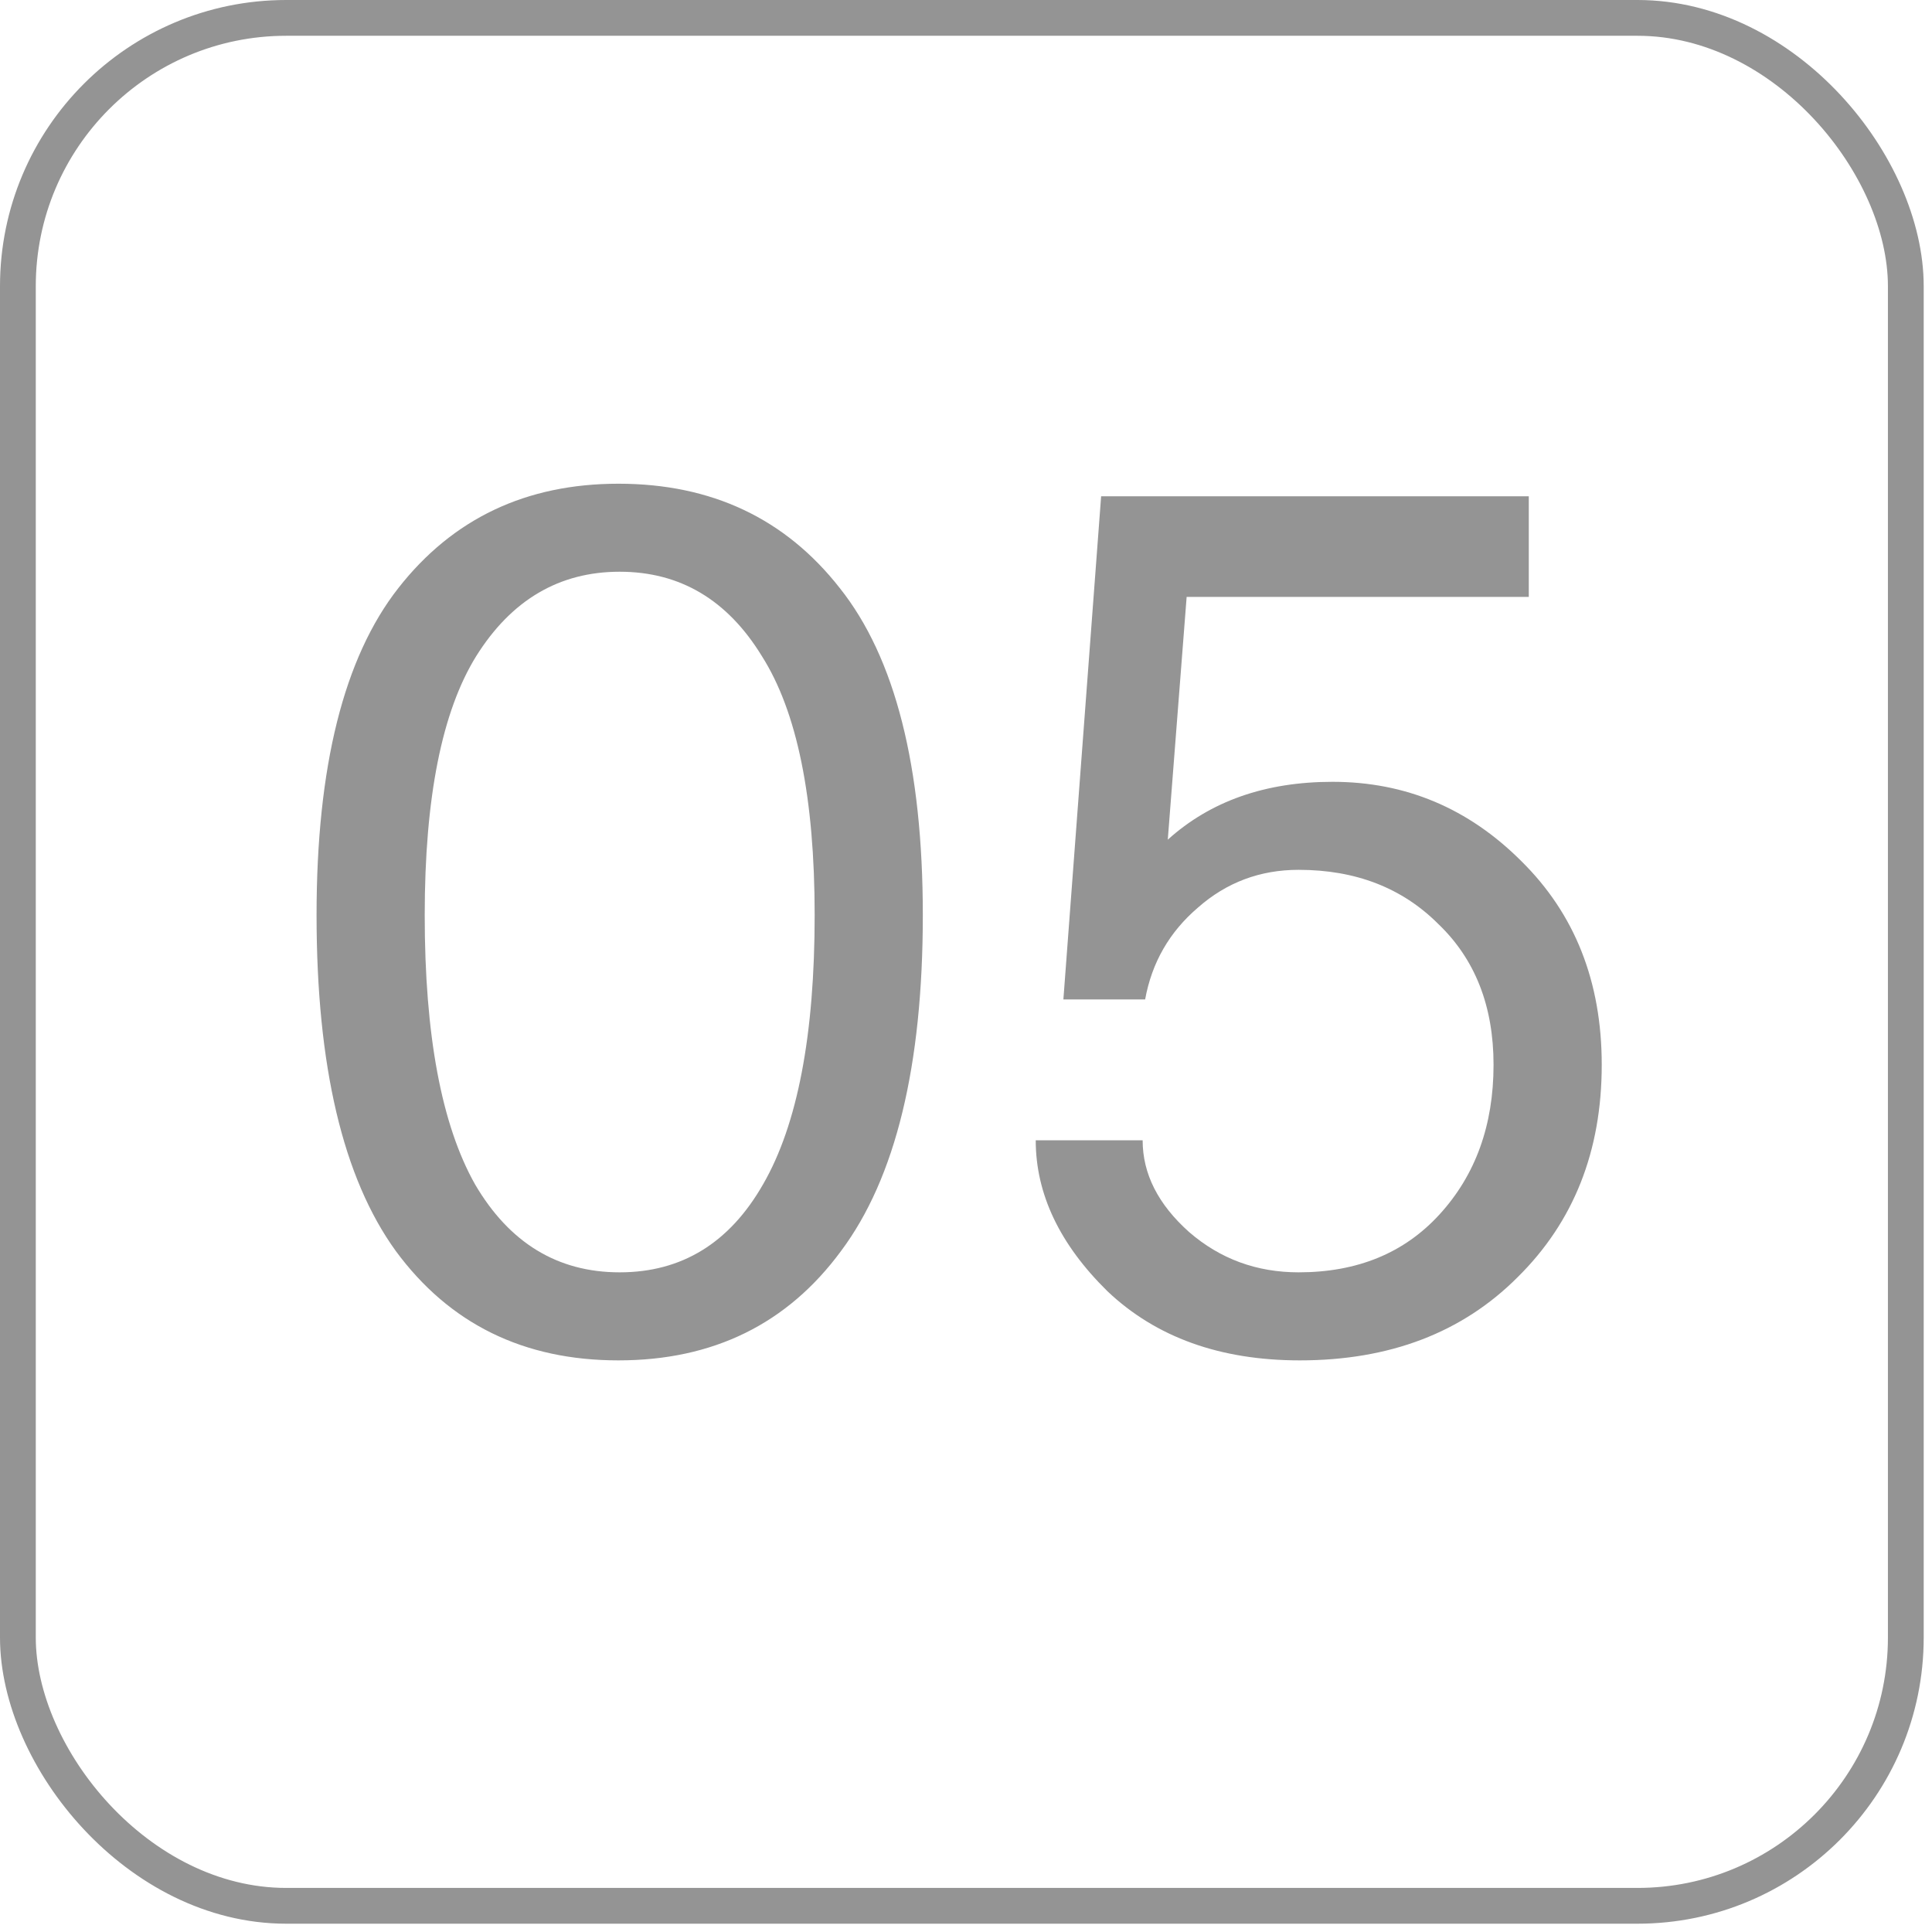
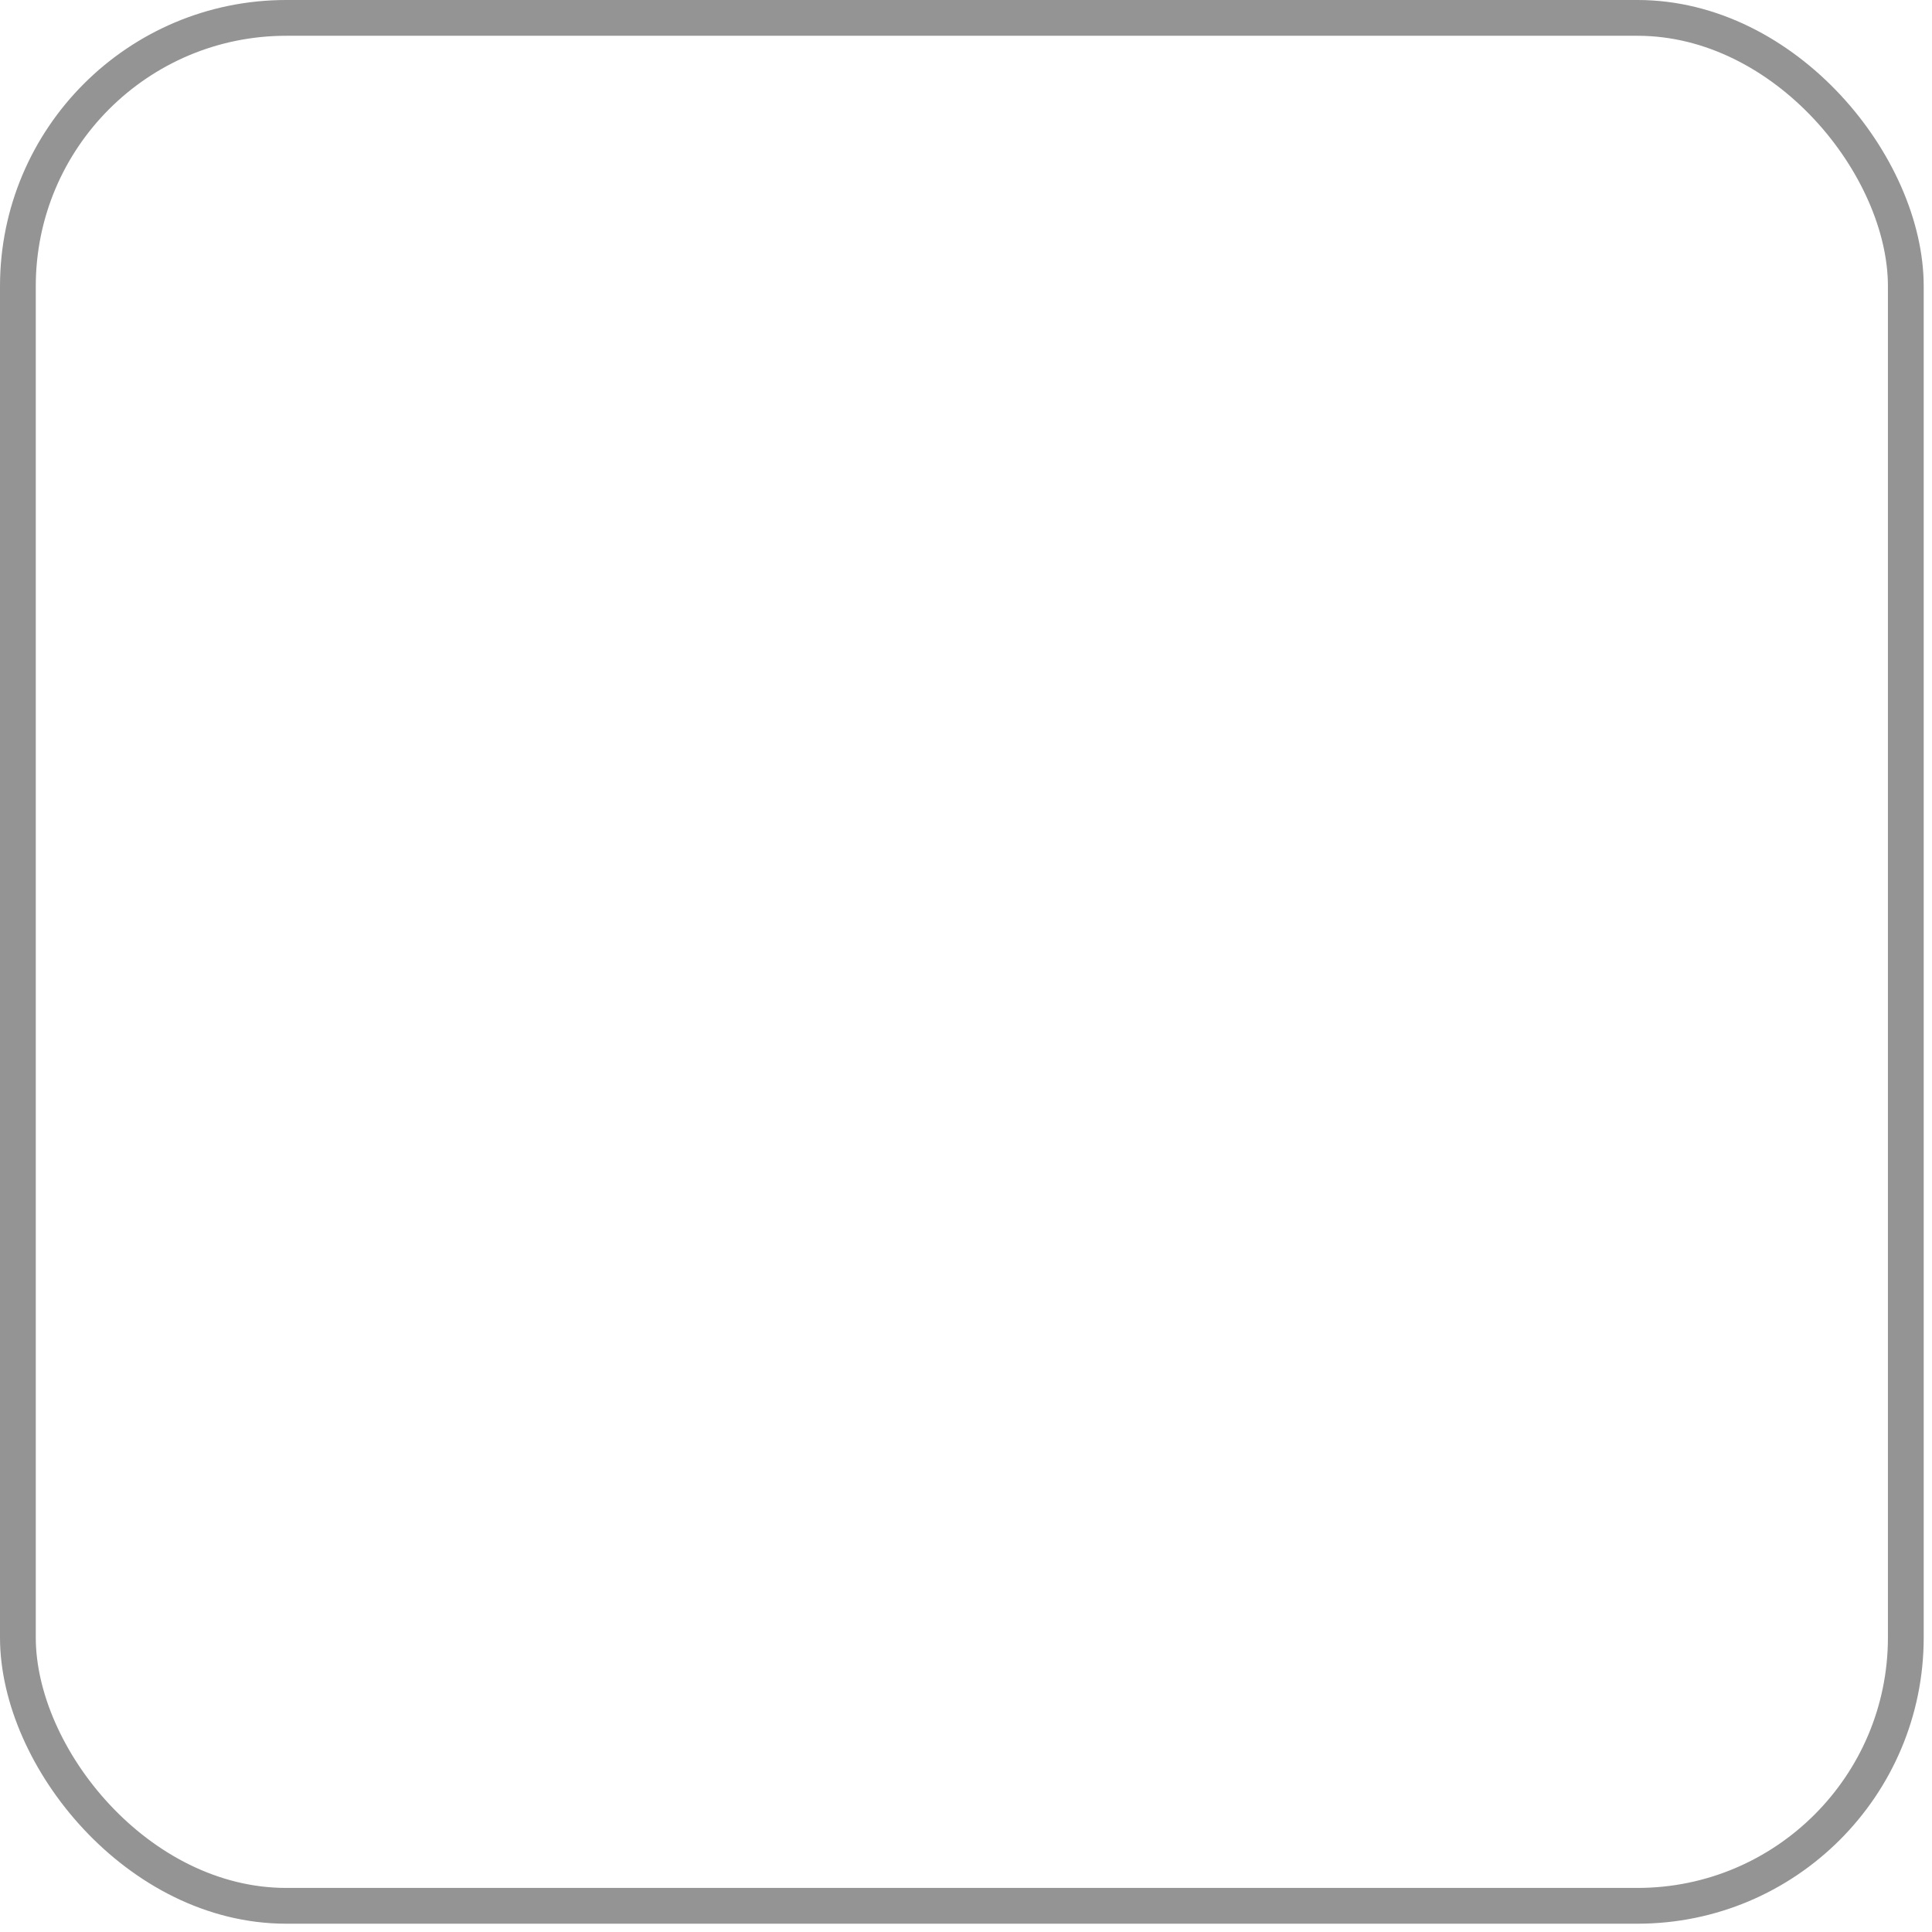
<svg xmlns="http://www.w3.org/2000/svg" width="54" height="54" viewBox="0 0 54 54" fill="none">
-   <path d="M11.871 25.578C11.871 28.93 12.34 31.438 13.277 33.102C14.238 34.742 15.586 35.562 17.32 35.562C19.055 35.562 20.391 34.742 21.328 33.102C22.289 31.438 22.77 28.93 22.77 25.578C22.77 22.297 22.277 19.883 21.293 18.336C20.332 16.766 19.008 15.98 17.32 15.98C15.633 15.98 14.297 16.766 13.312 18.336C12.352 19.883 11.871 22.297 11.871 25.578ZM8.848 25.578C8.848 21.43 9.609 18.383 11.133 16.438C12.656 14.492 14.707 13.52 17.285 13.52C19.887 13.52 21.949 14.492 23.473 16.438C25.02 18.383 25.793 21.43 25.793 25.578C25.793 29.797 25.031 32.926 23.508 34.965C22.008 37.004 19.934 38.023 17.285 38.023C14.637 38.023 12.562 37.004 11.062 34.965C9.586 32.926 8.848 29.797 8.848 25.578ZM28.949 31.871H31.937C31.937 32.809 32.37 33.664 33.238 34.438C34.105 35.188 35.124 35.562 36.296 35.562C37.937 35.562 39.249 35.023 40.234 33.945C41.242 32.844 41.745 31.449 41.745 29.762C41.745 28.121 41.23 26.809 40.199 25.824C39.191 24.816 37.89 24.312 36.296 24.312C35.218 24.312 34.281 24.664 33.484 25.367C32.687 26.047 32.195 26.902 32.007 27.934H29.722L30.777 13.871H42.73V16.684H33.167L32.64 23.469C33.835 22.391 35.37 21.852 37.245 21.852C39.285 21.852 41.042 22.59 42.519 24.066C44.019 25.543 44.769 27.441 44.769 29.762C44.769 32.176 43.984 34.156 42.413 35.703C40.867 37.25 38.839 38.023 36.331 38.023C34.105 38.023 32.312 37.379 30.953 36.09C29.617 34.777 28.949 33.371 28.949 31.871Z" fill="#949494" />
  <rect x="0.5" y="0.5" width="52.768" height="52.768" rx="7.5" stroke="#949494" />
</svg>